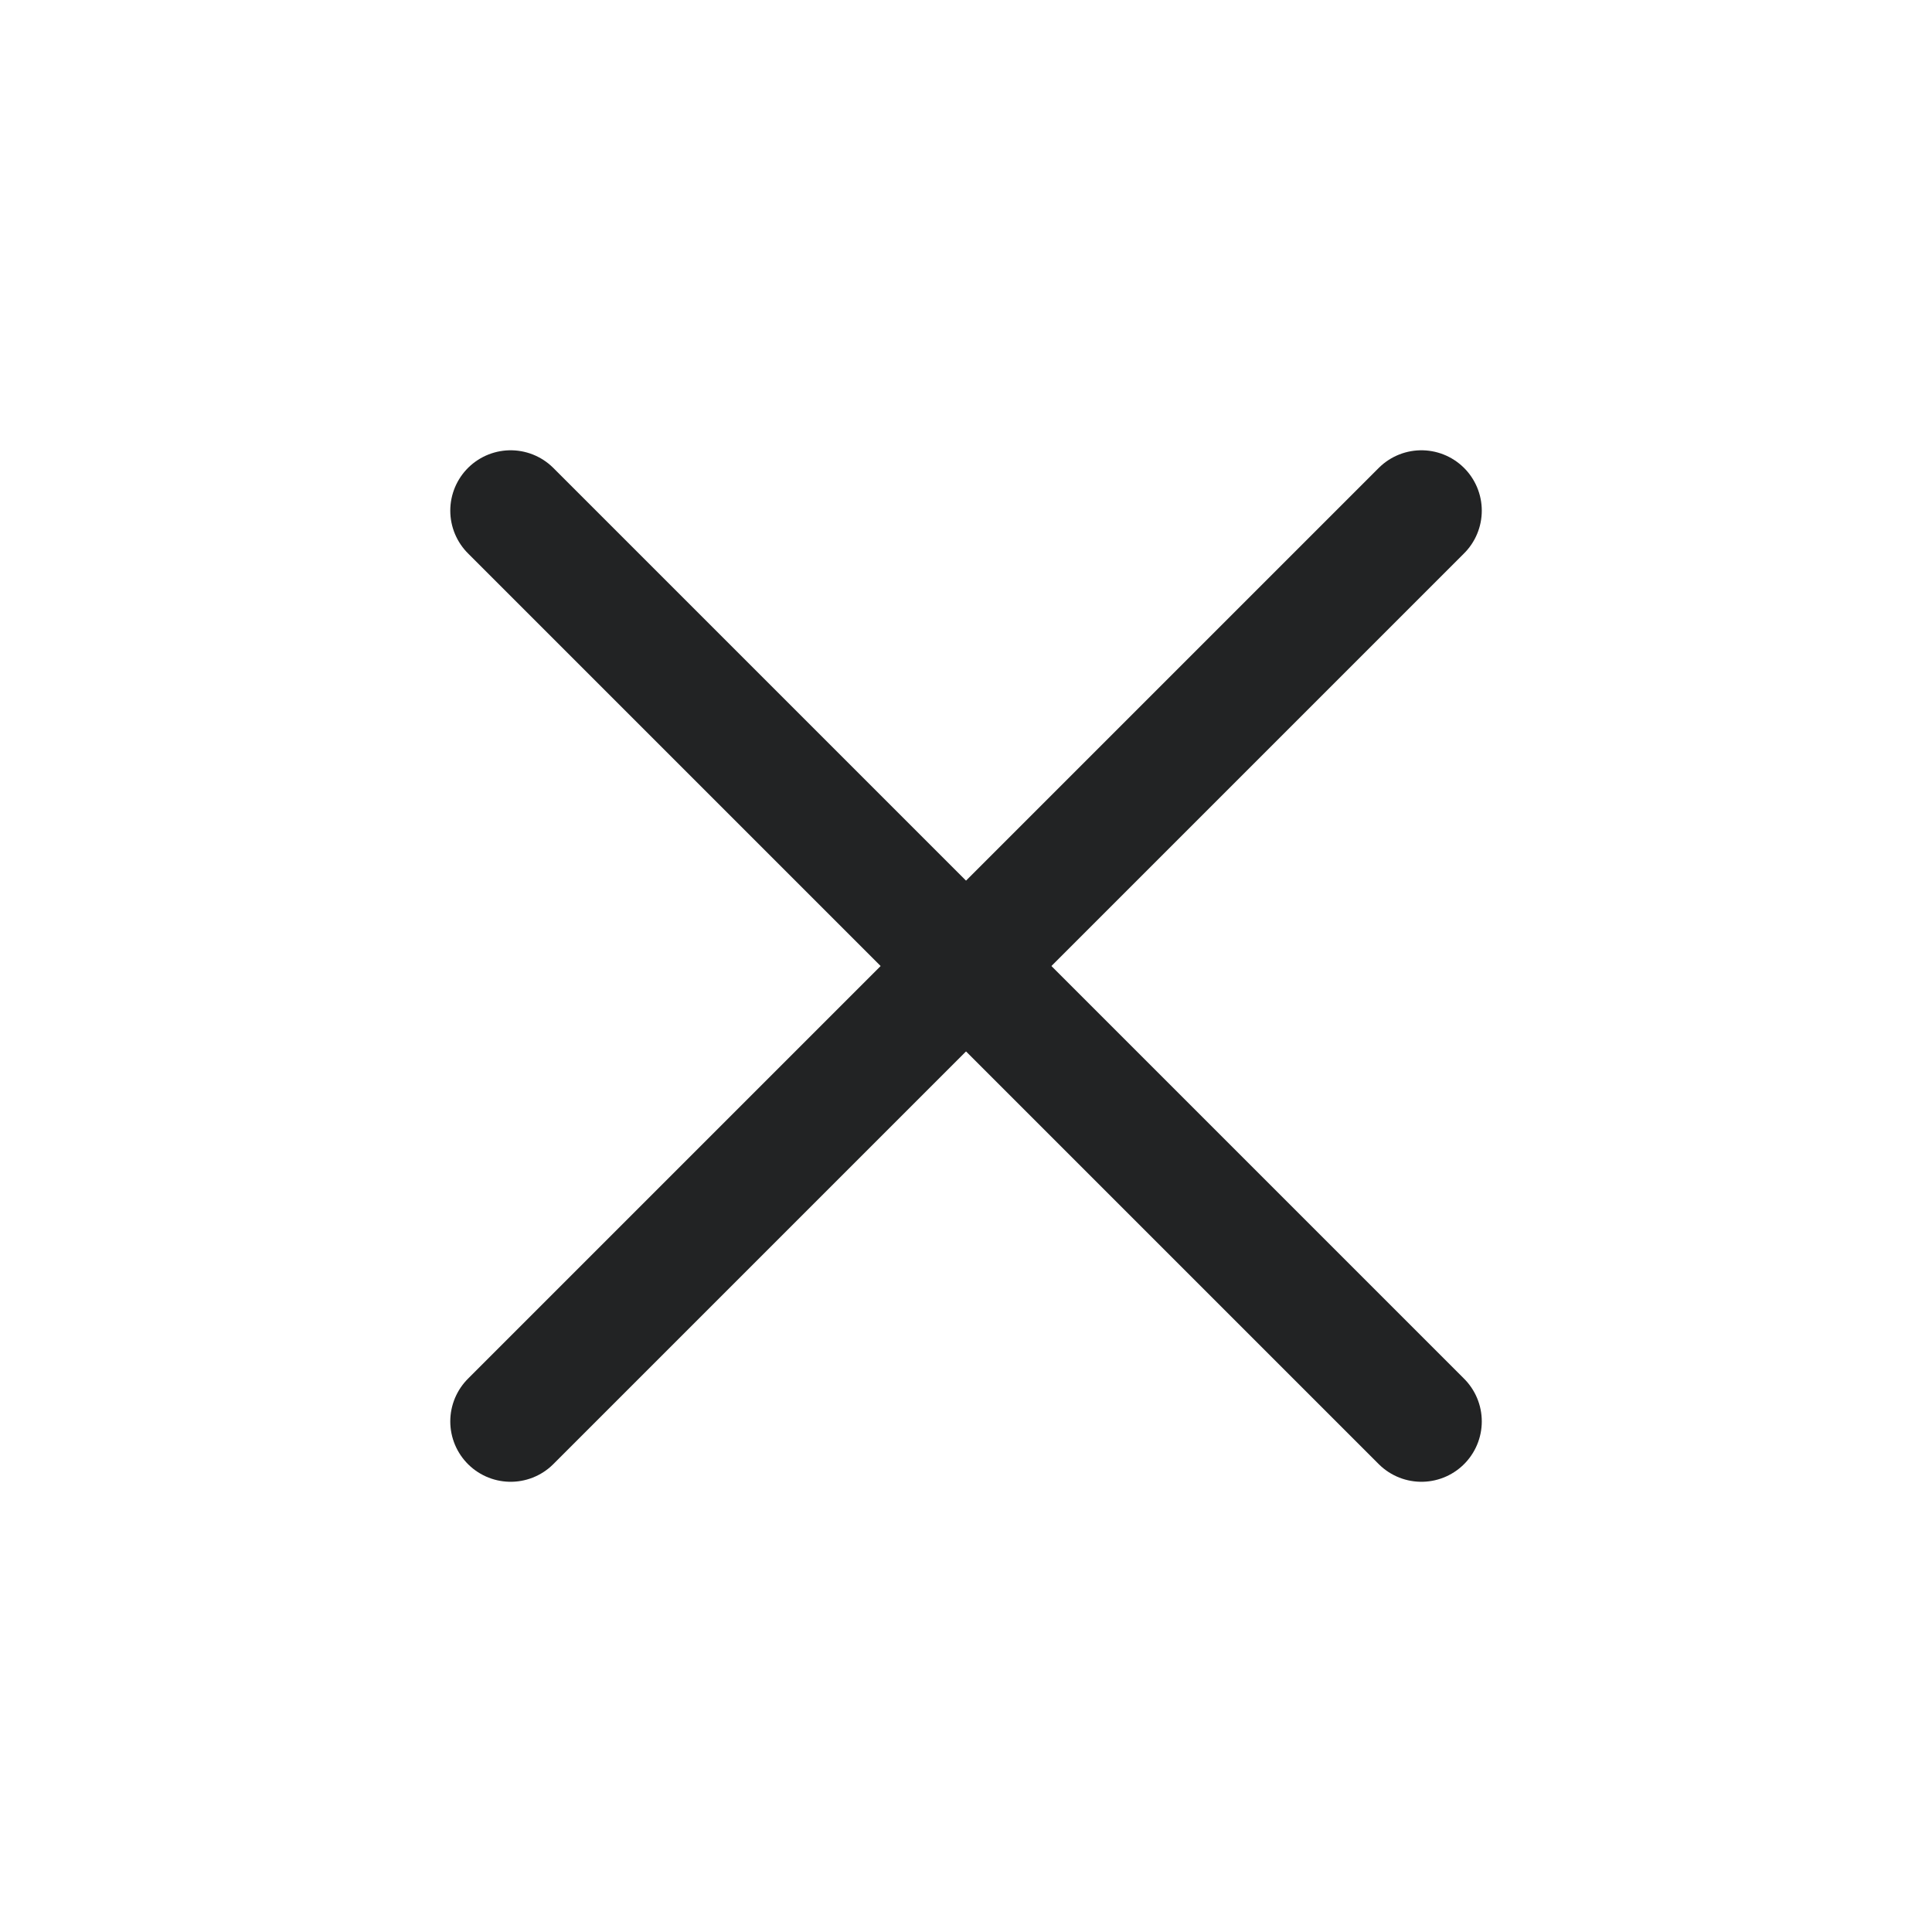
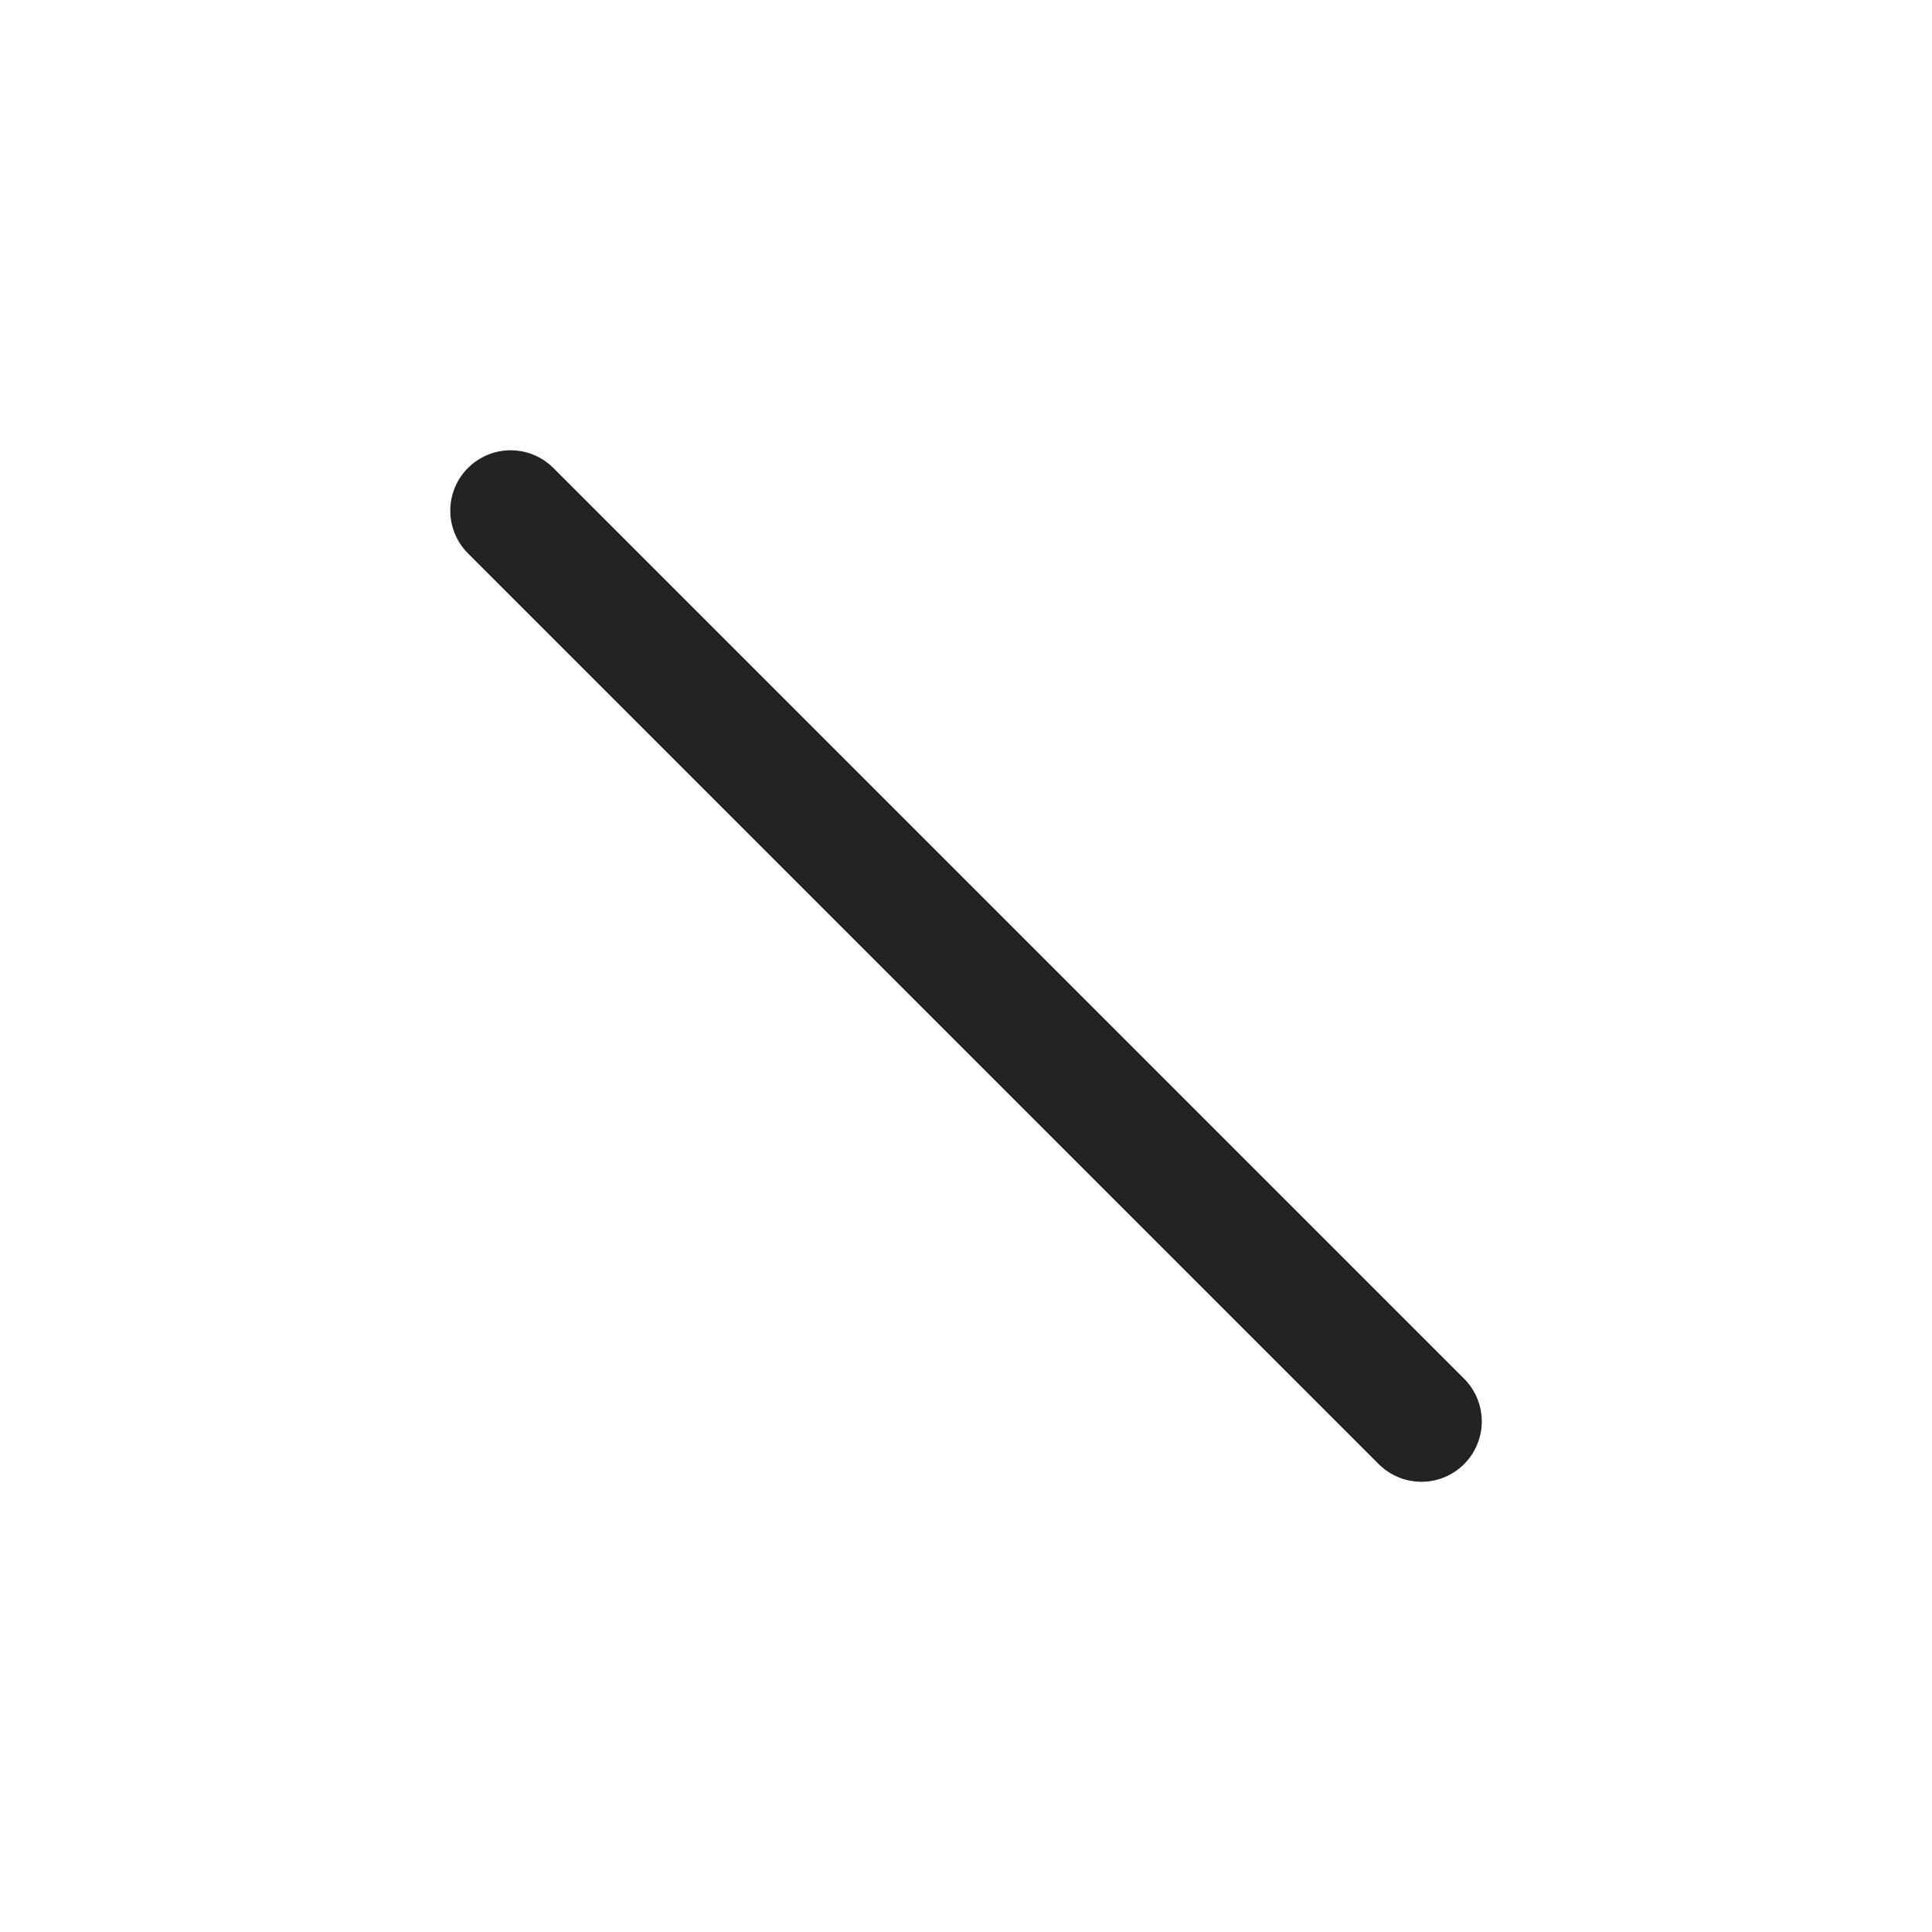
<svg xmlns="http://www.w3.org/2000/svg" width="32" height="32" viewBox="0 0 32 32" fill="none">
-   <path d="M23.543 8.458L8.458 23.543" stroke="#222324" stroke-width="2" stroke-linecap="round" stroke-linejoin="round" />
  <path d="M8.458 8.458L23.543 23.543" stroke="#222324" stroke-width="2" stroke-linecap="round" stroke-linejoin="round" />
</svg>